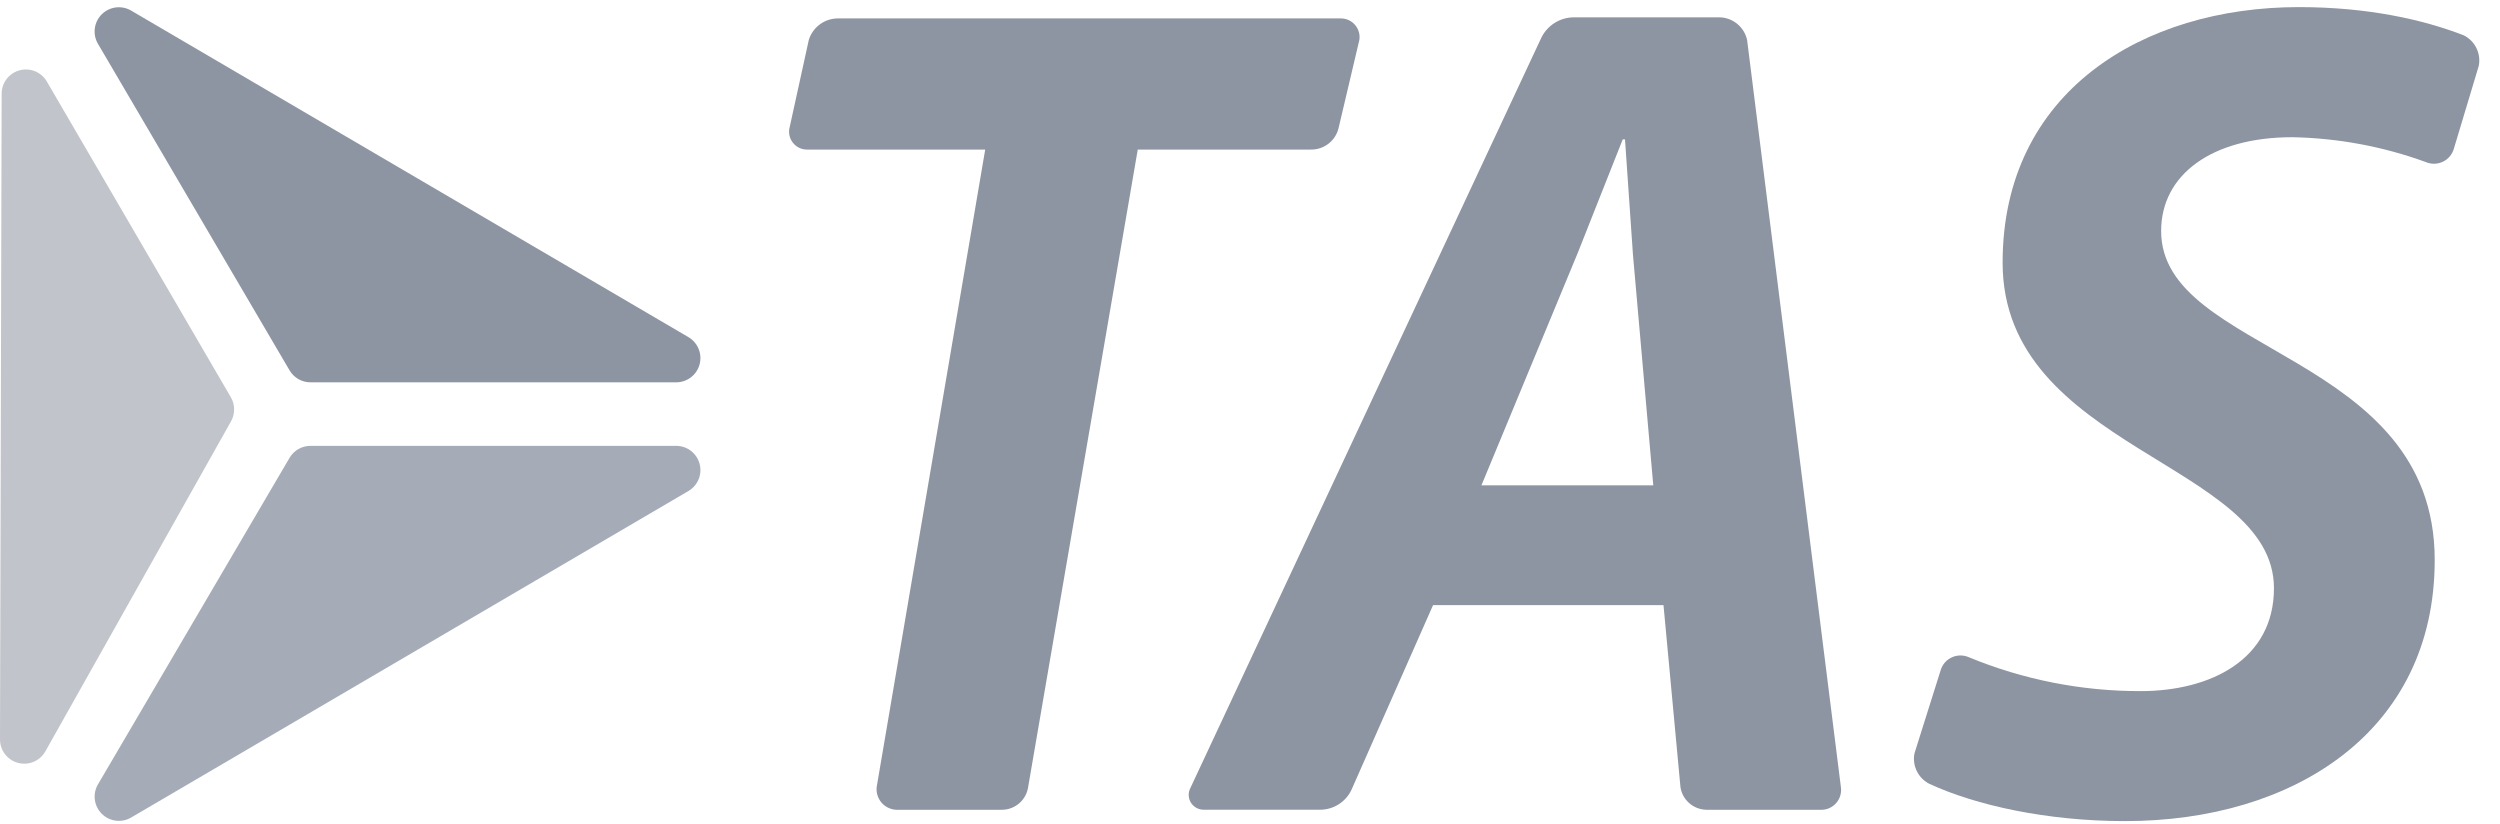
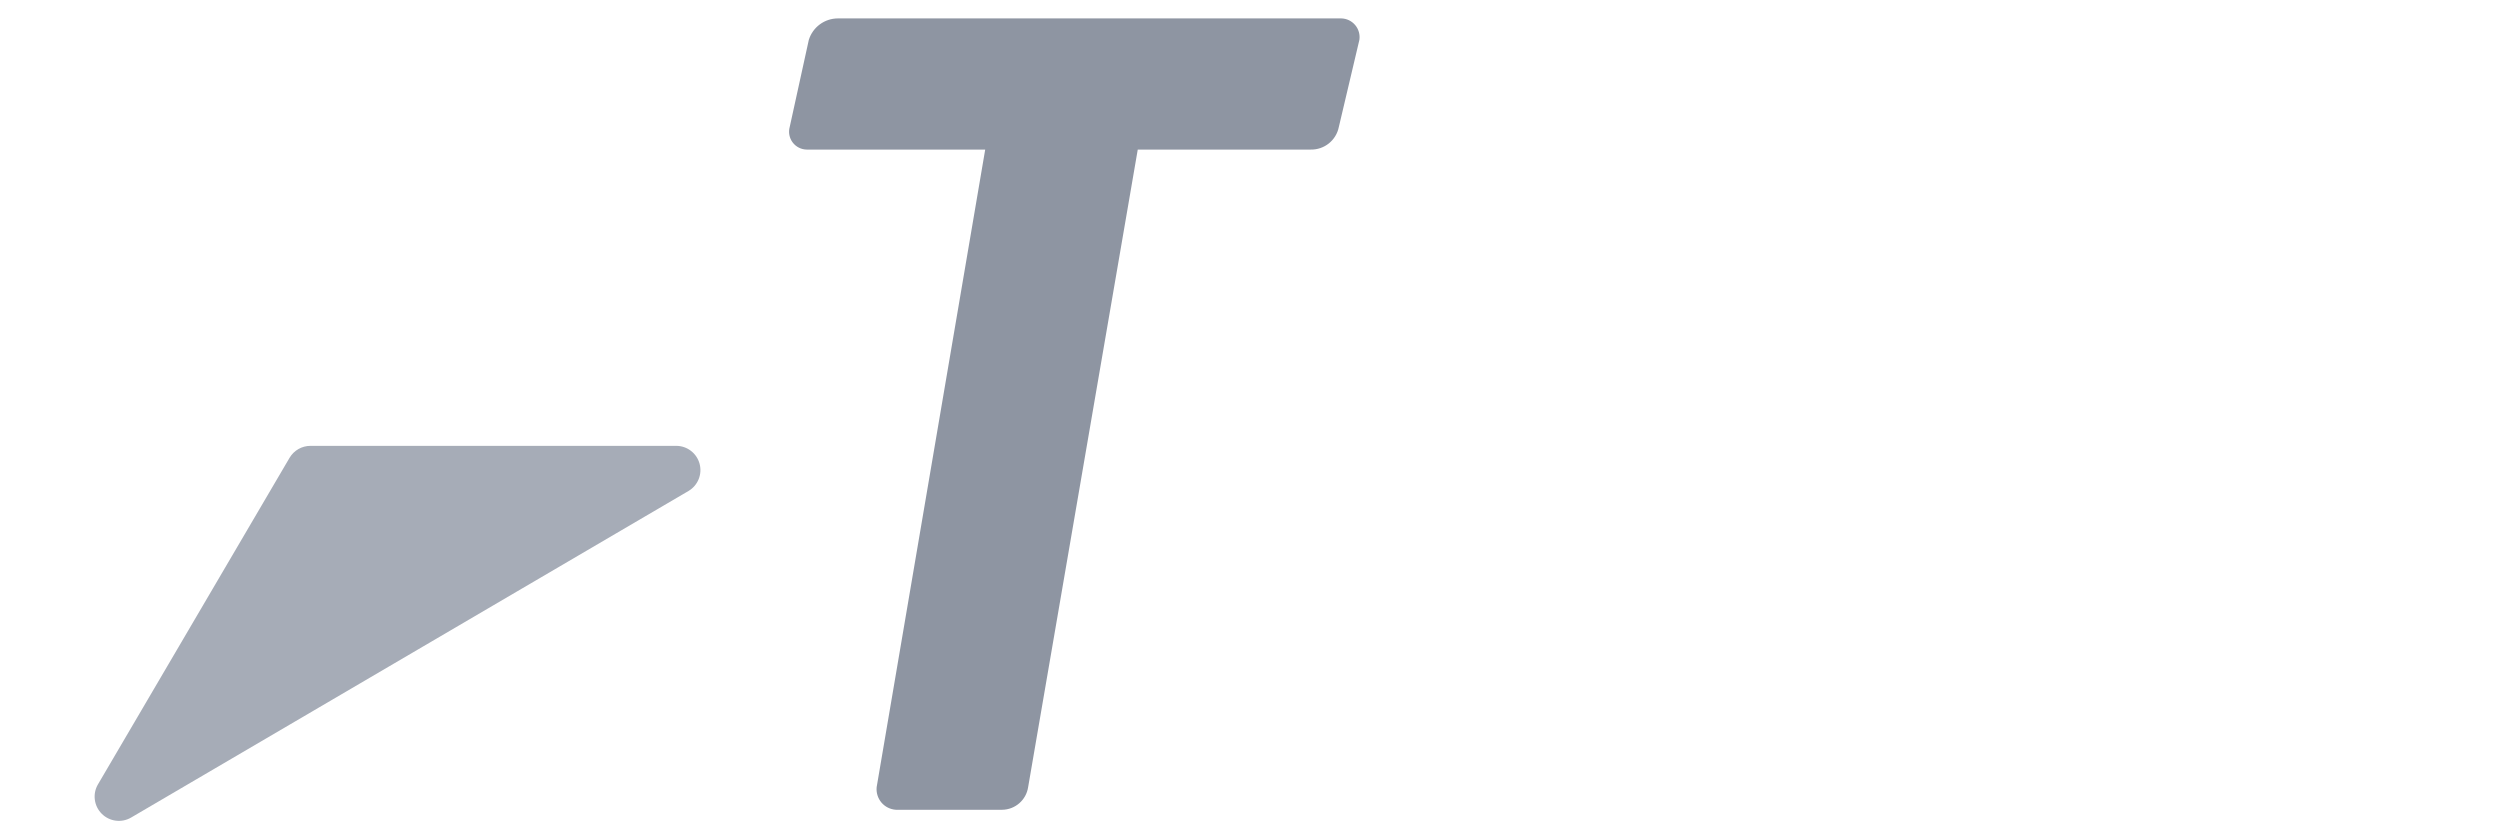
<svg xmlns="http://www.w3.org/2000/svg" width="88px" height="29px" viewBox="0 0 88 29" version="1.1">
  <title>A4D243DD-6CF4-4570-9385-5B080B4AF0D4</title>
  <desc>Created with sketchtool.</desc>
  <g id="Assets" stroke="none" stroke-width="1" fill="none" fill-rule="evenodd">
    <g id="assets" transform="translate(-79, -178)" fill-rule="nonzero">
      <g id="tas" transform="translate(40, 155)">
        <g id="tas_grey" transform="translate(39, 23.25)">
          <path d="M28.47,1.154 C28.61,0.704 29.027,0.397 29.498,0.398 L47.213,0.398 C47.402,0.402 47.58,0.487 47.702,0.632 C47.824,0.776 47.878,0.967 47.85,1.154 L47.127,4.219 C47.034,4.691 46.614,5.027 46.132,5.015 L40.049,5.015 L36.19,27.458 C36.122,27.911 35.734,28.249 35.276,28.254 L31.535,28.254 C31.338,28.241 31.155,28.15 31.027,28 C30.9,27.849 30.839,27.654 30.858,27.458 L34.679,5.015 L28.395,5.015 C28.2,5.012 28.018,4.919 27.901,4.763 C27.784,4.608 27.746,4.406 27.798,4.219 L28.47,1.154 Z" id="Path" fill="#8E95A2" />
-           <path d="M60.066,28.254 C59.608,28.246 59.222,27.91 59.152,27.458 L58.555,21.05 L50.444,21.05 L47.579,27.536 C47.381,27.973 46.945,28.253 46.466,28.252 L42.357,28.252 C42.185,28.249 42.026,28.162 41.93,28.019 C41.835,27.877 41.816,27.696 41.879,27.536 L54.256,1.075 C54.472,0.636 54.92,0.358 55.409,0.36 L60.543,0.36 C61.005,0.377 61.397,0.704 61.498,1.155 L64.8,27.459 C64.829,27.664 64.766,27.871 64.628,28.024 C64.49,28.178 64.291,28.263 64.084,28.255 L60.066,28.254 Z M55.528,8.675 L52.147,16.833 L58.195,16.833 L57.48,8.715 L57.2,4.657 L57.12,4.657 L55.528,8.675 Z" id="Shape" fill="#8E95A2" />
-           <path d="M70.492,8.993 C70.492,2.985 75.426,0 80.918,0 C83.345,0 85.295,0.438 86.728,0.995 C87.124,1.195 87.339,1.635 87.252,2.07 L86.379,4.975 C86.324,5.179 86.183,5.35 85.991,5.442 C85.8,5.534 85.578,5.538 85.384,5.453 C83.878,4.905 82.291,4.61 80.689,4.58 C77.863,4.58 76.072,5.893 76.072,7.882 C76.072,12.22 85.702,12.14 85.702,19.462 C85.702,25.51 80.727,28.653 74.798,28.653 C72.052,28.653 69.546,28.097 67.914,27.341 C67.518,27.141 67.303,26.701 67.39,26.266 L68.305,23.361 C68.36,23.156 68.501,22.986 68.693,22.894 C68.884,22.802 69.105,22.798 69.3,22.883 C71.218,23.675 73.273,24.081 75.348,24.077 C77.816,24.077 80.043,22.963 80.043,20.455 C80.041,16.037 70.492,15.559 70.492,8.993 Z" id="Path" fill="#8E95A2" />
-           <path d="M23.805,13.208 L10.928,13.208 C10.626,13.208 10.347,13.048 10.193,12.787 L3.447,1.29 C3.251,0.955 3.306,0.53 3.58,0.255 C3.855,-0.019 4.28,-0.074 4.615,0.122 L24.236,11.619 C24.566,11.815 24.726,12.207 24.625,12.578 C24.525,12.949 24.189,13.206 23.805,13.208 L23.805,13.208 Z" id="Path" fill="#8E95A2" />
          <path d="M23.805,15.444 L10.928,15.444 C10.626,15.444 10.347,15.604 10.193,15.864 L3.447,27.362 C3.252,27.696 3.307,28.12 3.581,28.394 C3.855,28.668 4.278,28.724 4.613,28.529 L24.236,17.032 C24.566,16.837 24.726,16.444 24.625,16.074 C24.525,15.703 24.189,15.445 23.805,15.444 L23.805,15.444 Z" id="Path" fill="#A6ACB7" />
-           <path d="M1.648,2.618 L8.129,13.738 C8.279,14.001 8.279,14.324 8.129,14.587 L1.595,26.201 C1.404,26.537 1.01,26.703 0.636,26.604 C0.262,26.506 0.001,26.167 0,25.78 L0.058,3.039 C0.062,2.655 0.322,2.322 0.693,2.224 C1.063,2.126 1.454,2.287 1.648,2.618 Z" id="Path" fill="#C1C4CA" />
        </g>
      </g>
    </g>
  </g>
</svg>